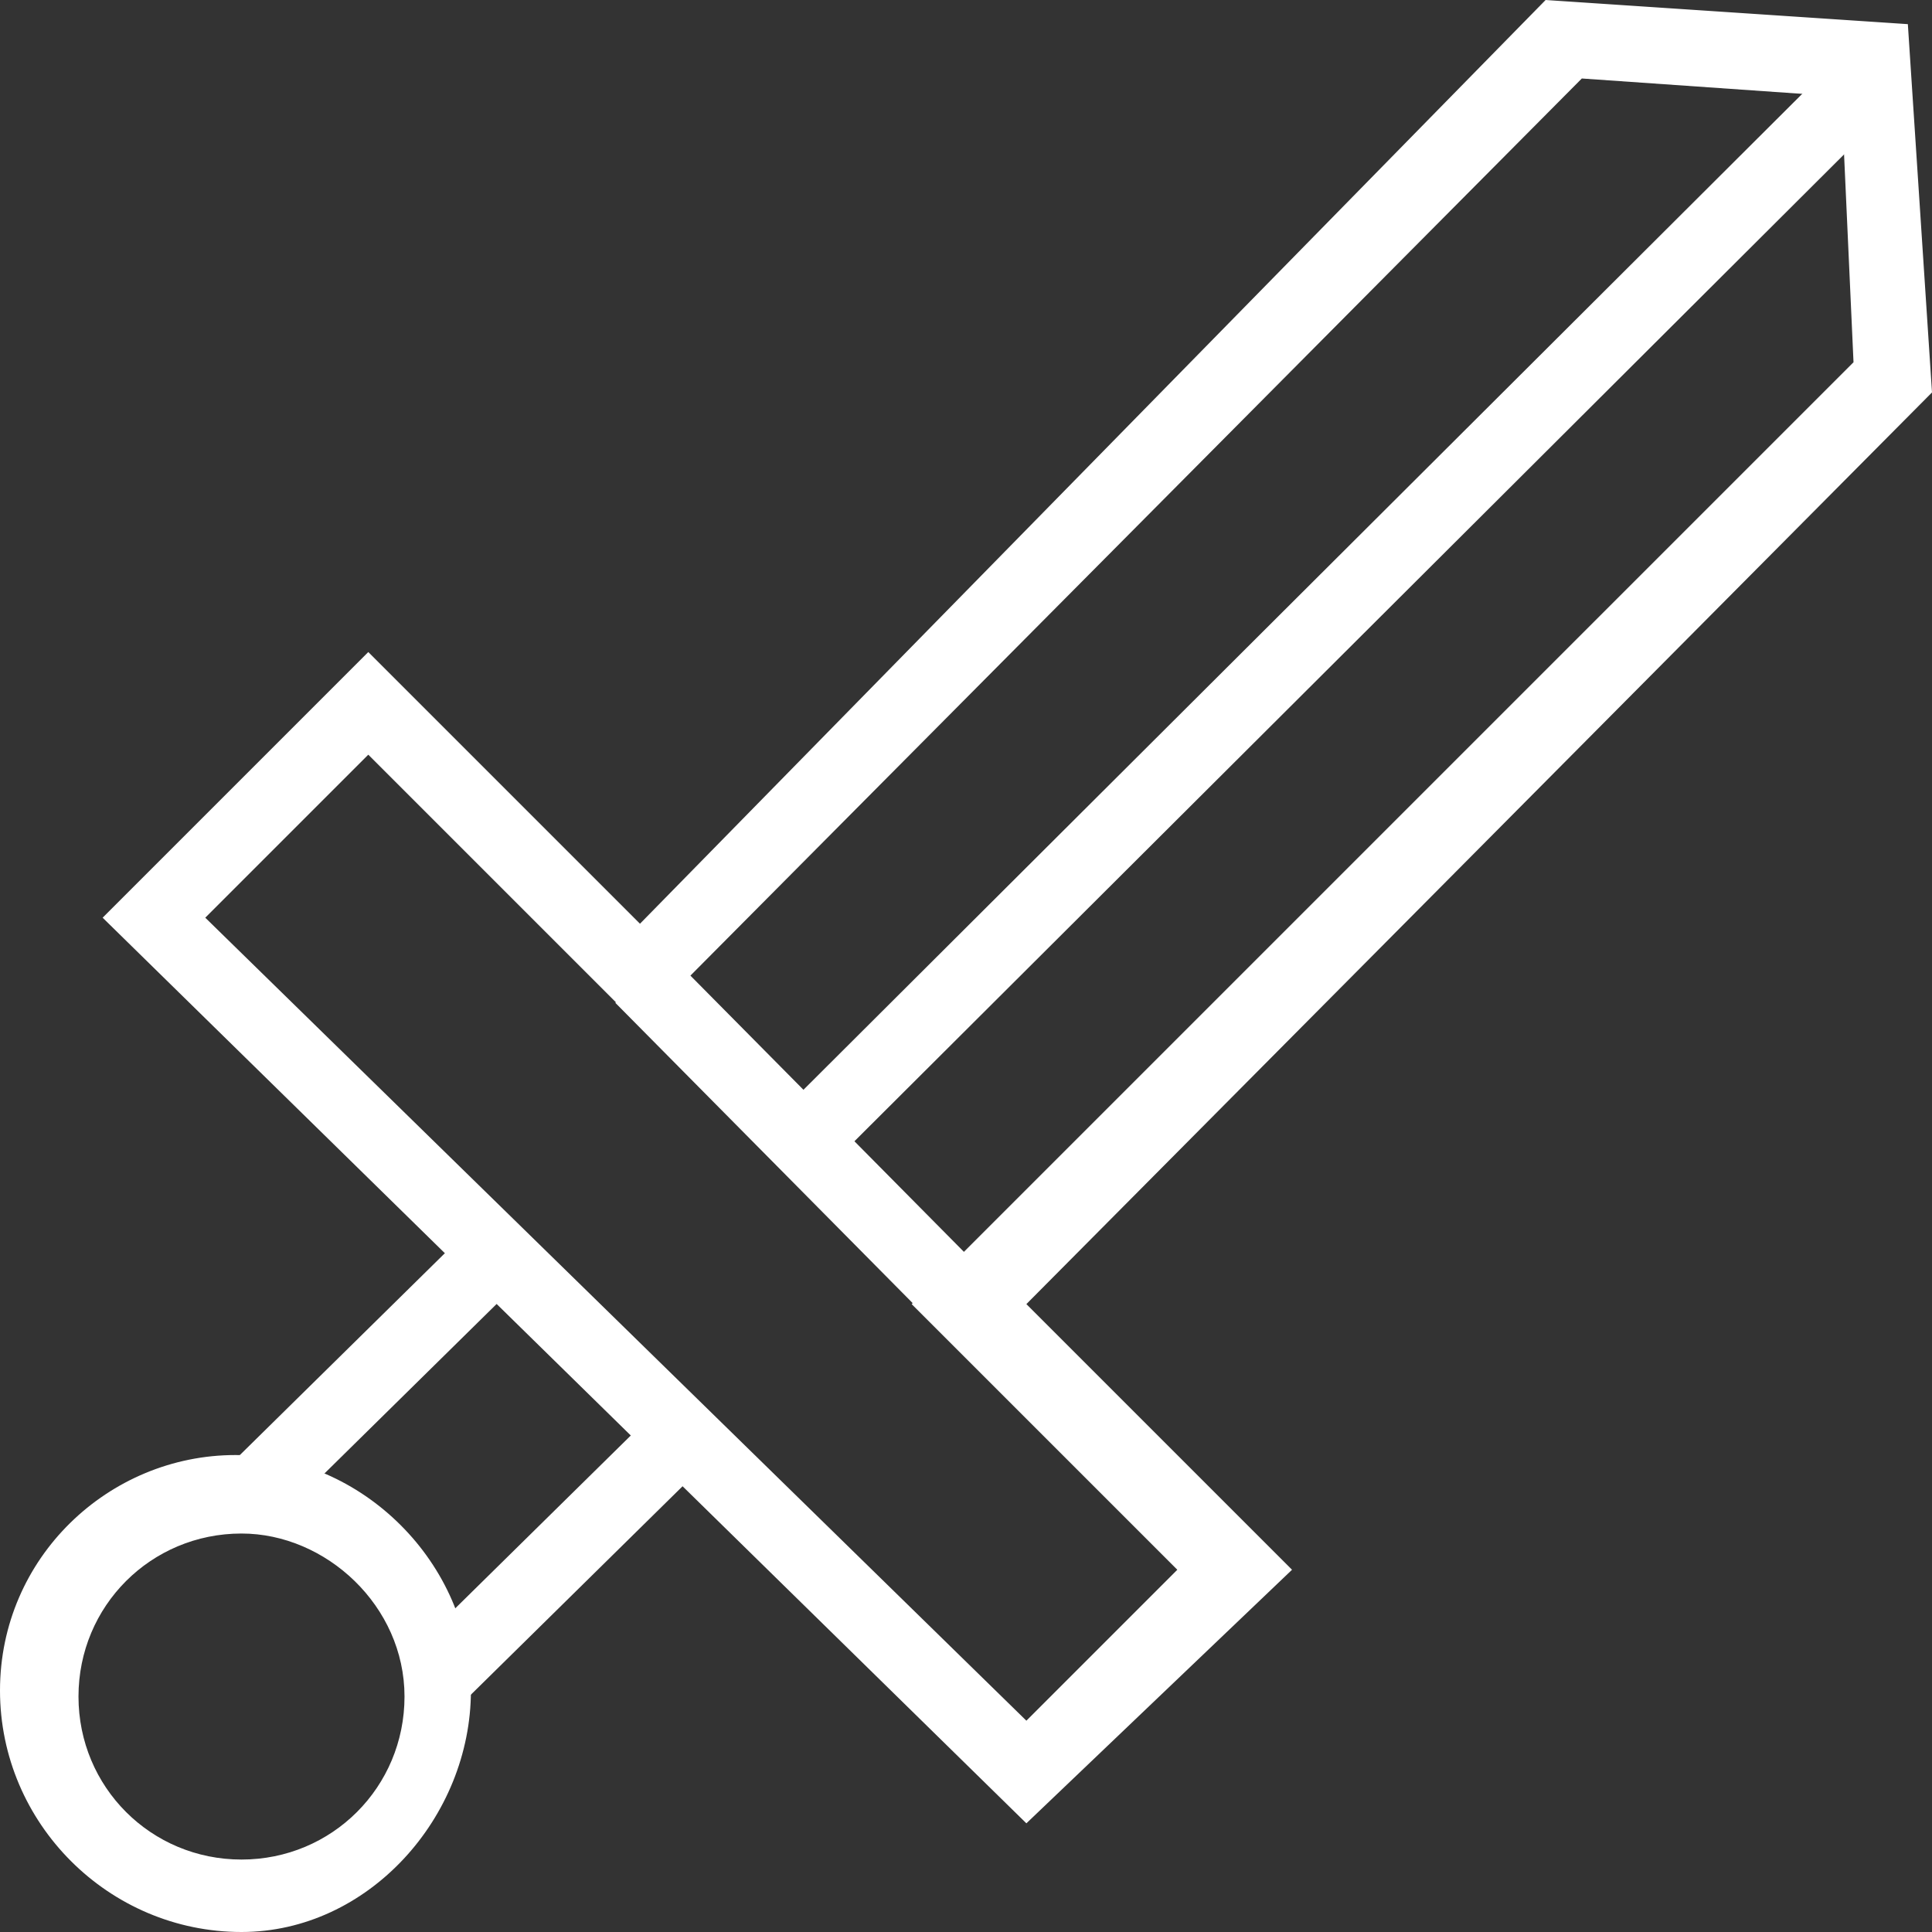
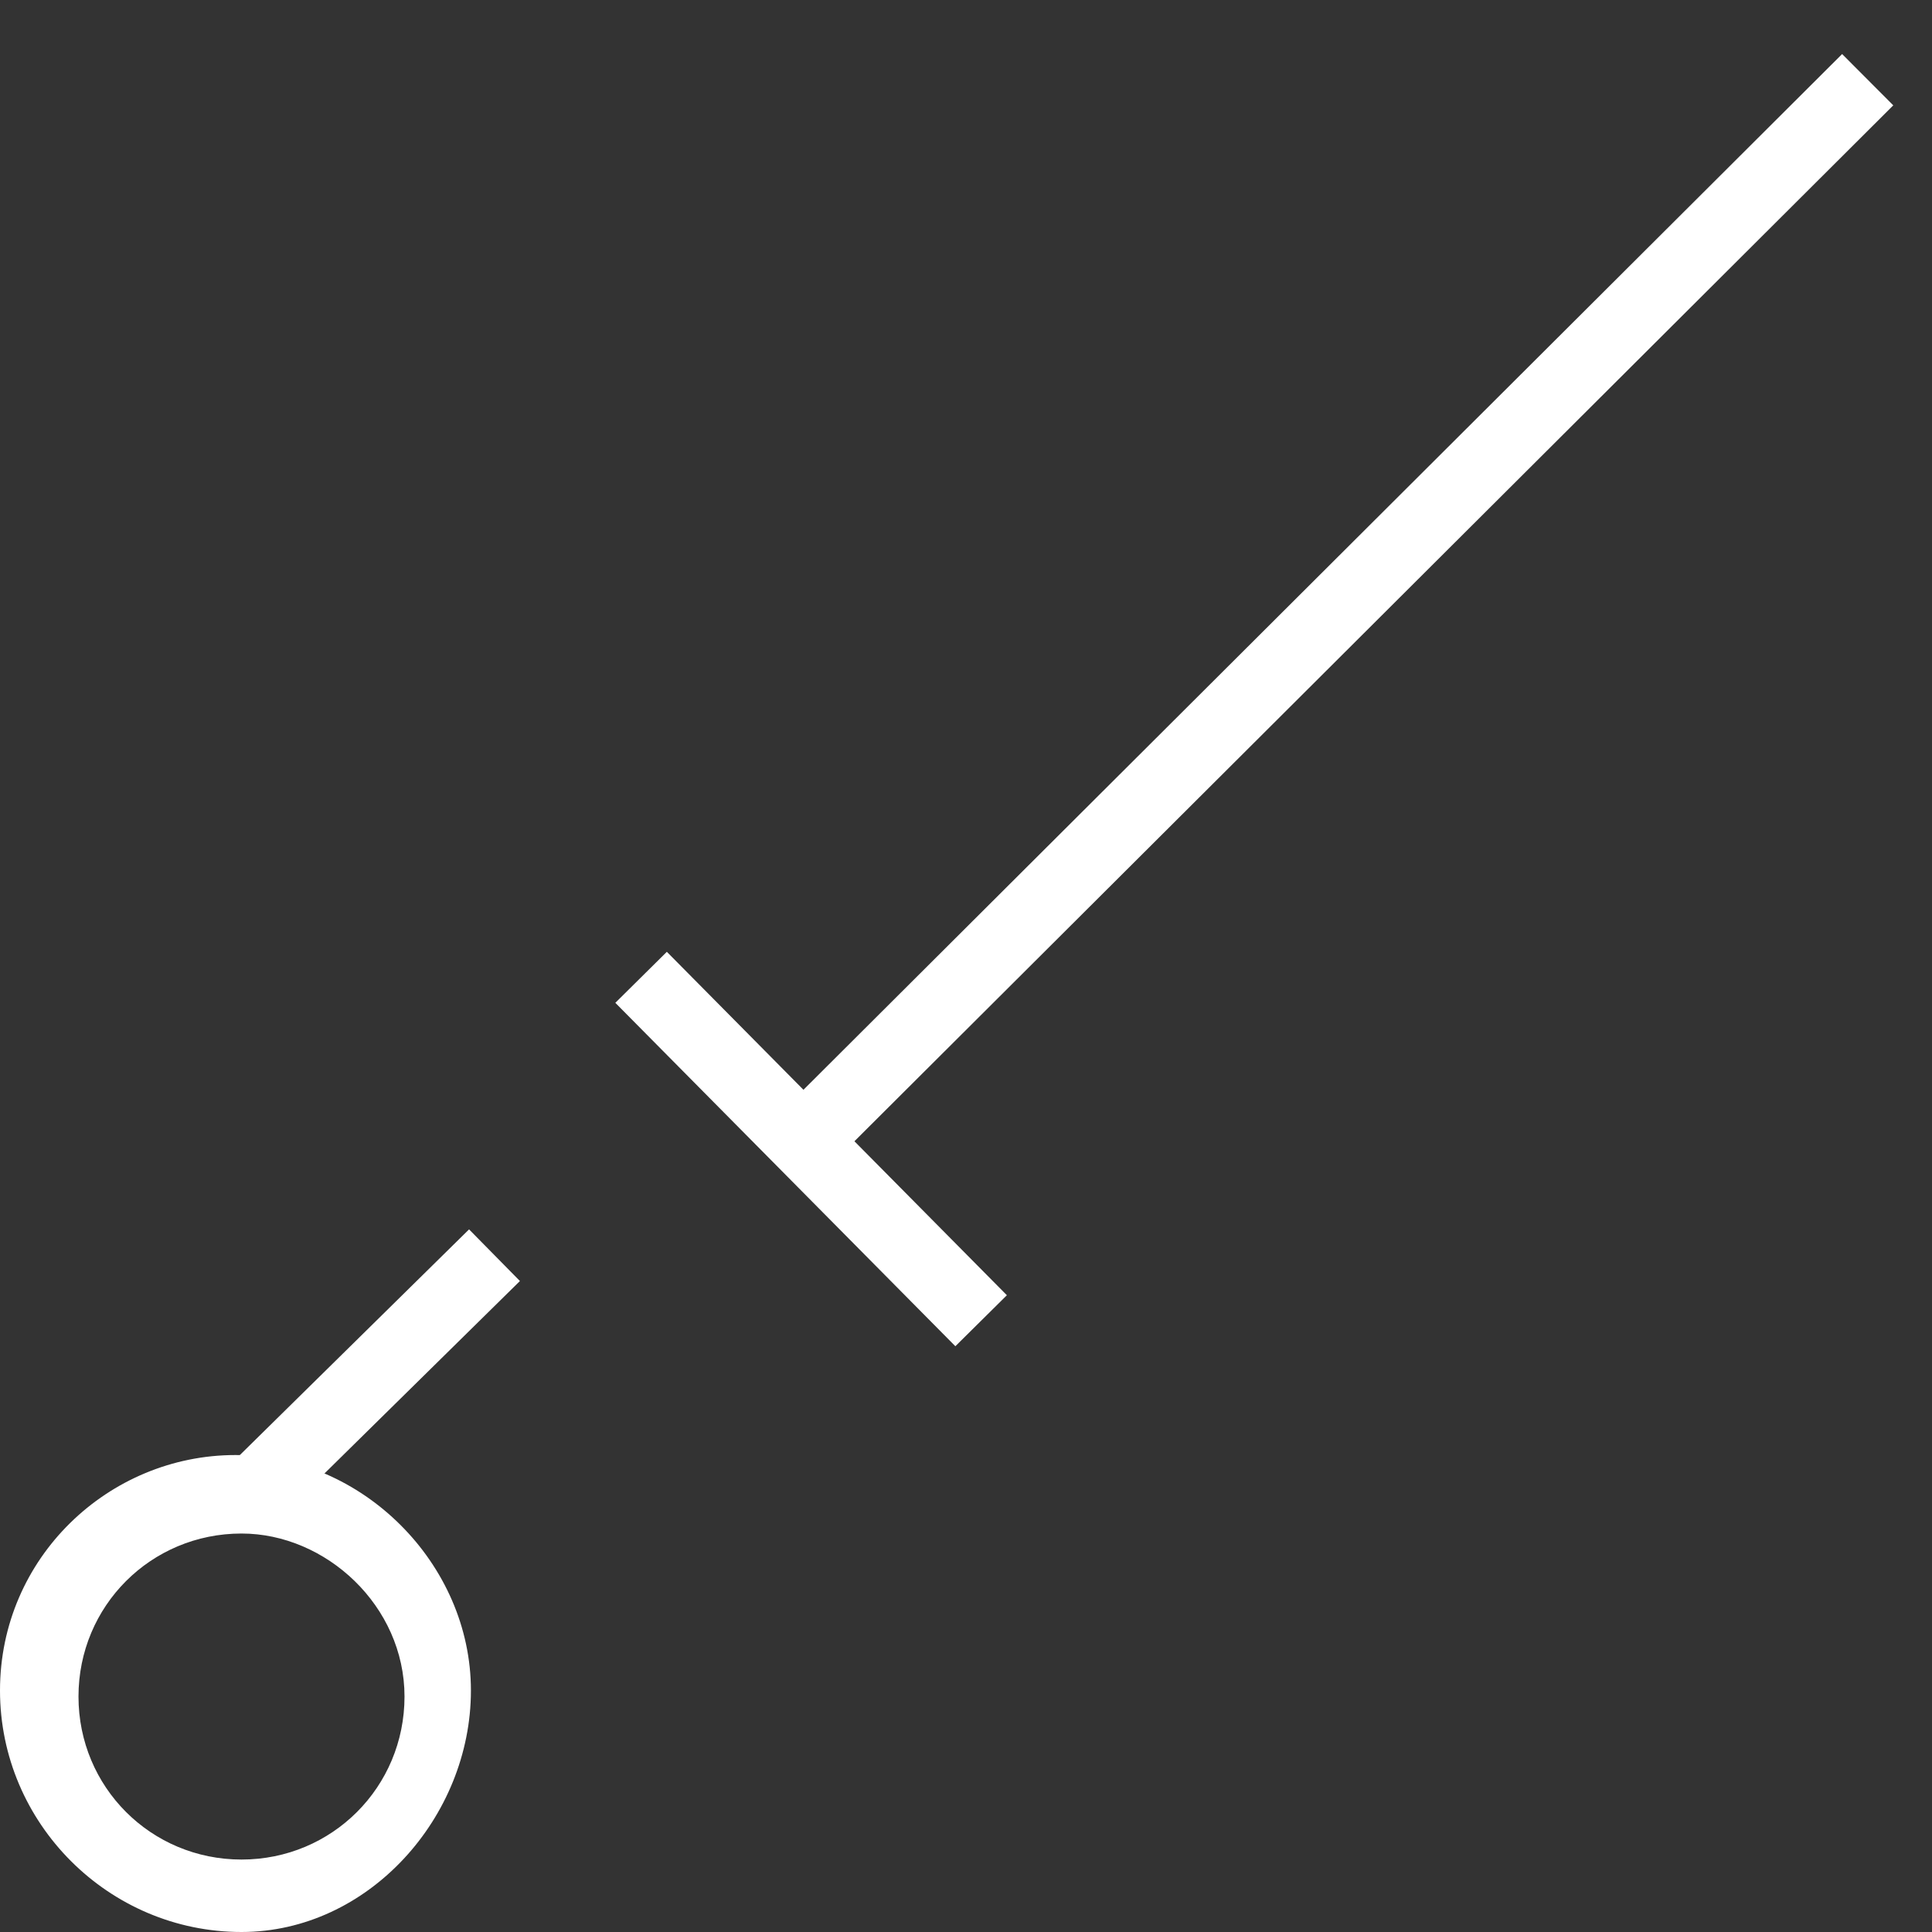
<svg xmlns="http://www.w3.org/2000/svg" version="1.1" id="Layer_1" x="0px" y="0px" viewBox="0 0 32 32" style="enable-background:new 0 0 32 32;" xml:space="preserve">
  <rect x="0" y="0" width="32" height="32" fill="#333333" stroke="none" />
  <style type="text/css">
	.st0{fill:#FFFFFF;}
</style>
-   <path class="st0" d="M17,30.2l-15.3-15l4.4-4.4l4.5,4.5L25.6,0l6,0.4L32,6.5L17,21.6l4.4,4.4L17,30.2L17,30.2z M3.4,15.2L17,28.5  l2.5-2.5l-4.4-4.4L30.7,6l-0.2-4.4l-4.3-0.3L10.6,17l-4.5-4.5L3.4,15.2L3.4,15.2z" />
  <rect x="3.6" y="22.1" transform="matrix(0.713 -0.702 0.702 0.713 -14.162 10.923)" class="st0" width="5.4" height="1.2" />
-   <rect x="6.6" y="25.2" transform="matrix(0.713 -0.702 0.702 0.713 -15.489 13.928)" class="st0" width="5.3" height="1.2" />
  <rect x="9.4" y="9.6" transform="matrix(0.708 -0.706 0.706 0.708 -0.763 18.526)" class="st0" width="25.2" height="1.2" />
  <rect x="12.8" y="15" transform="matrix(0.711 -0.704 0.704 0.711 -9.469 14.956)" class="st0" width="1.2" height="8" />
  <path class="st0" d="M4,32C1.8,32,0,30.2,0,28s1.8-3.9,3.9-3.9s3.9,1.8,3.9,3.9S6.1,32,4,32z M4,25.4c-1.5,0-2.7,1.2-2.7,2.7  s1.2,2.7,2.7,2.7s2.7-1.2,2.7-2.7S5.4,25.4,4,25.4z" />
</svg>